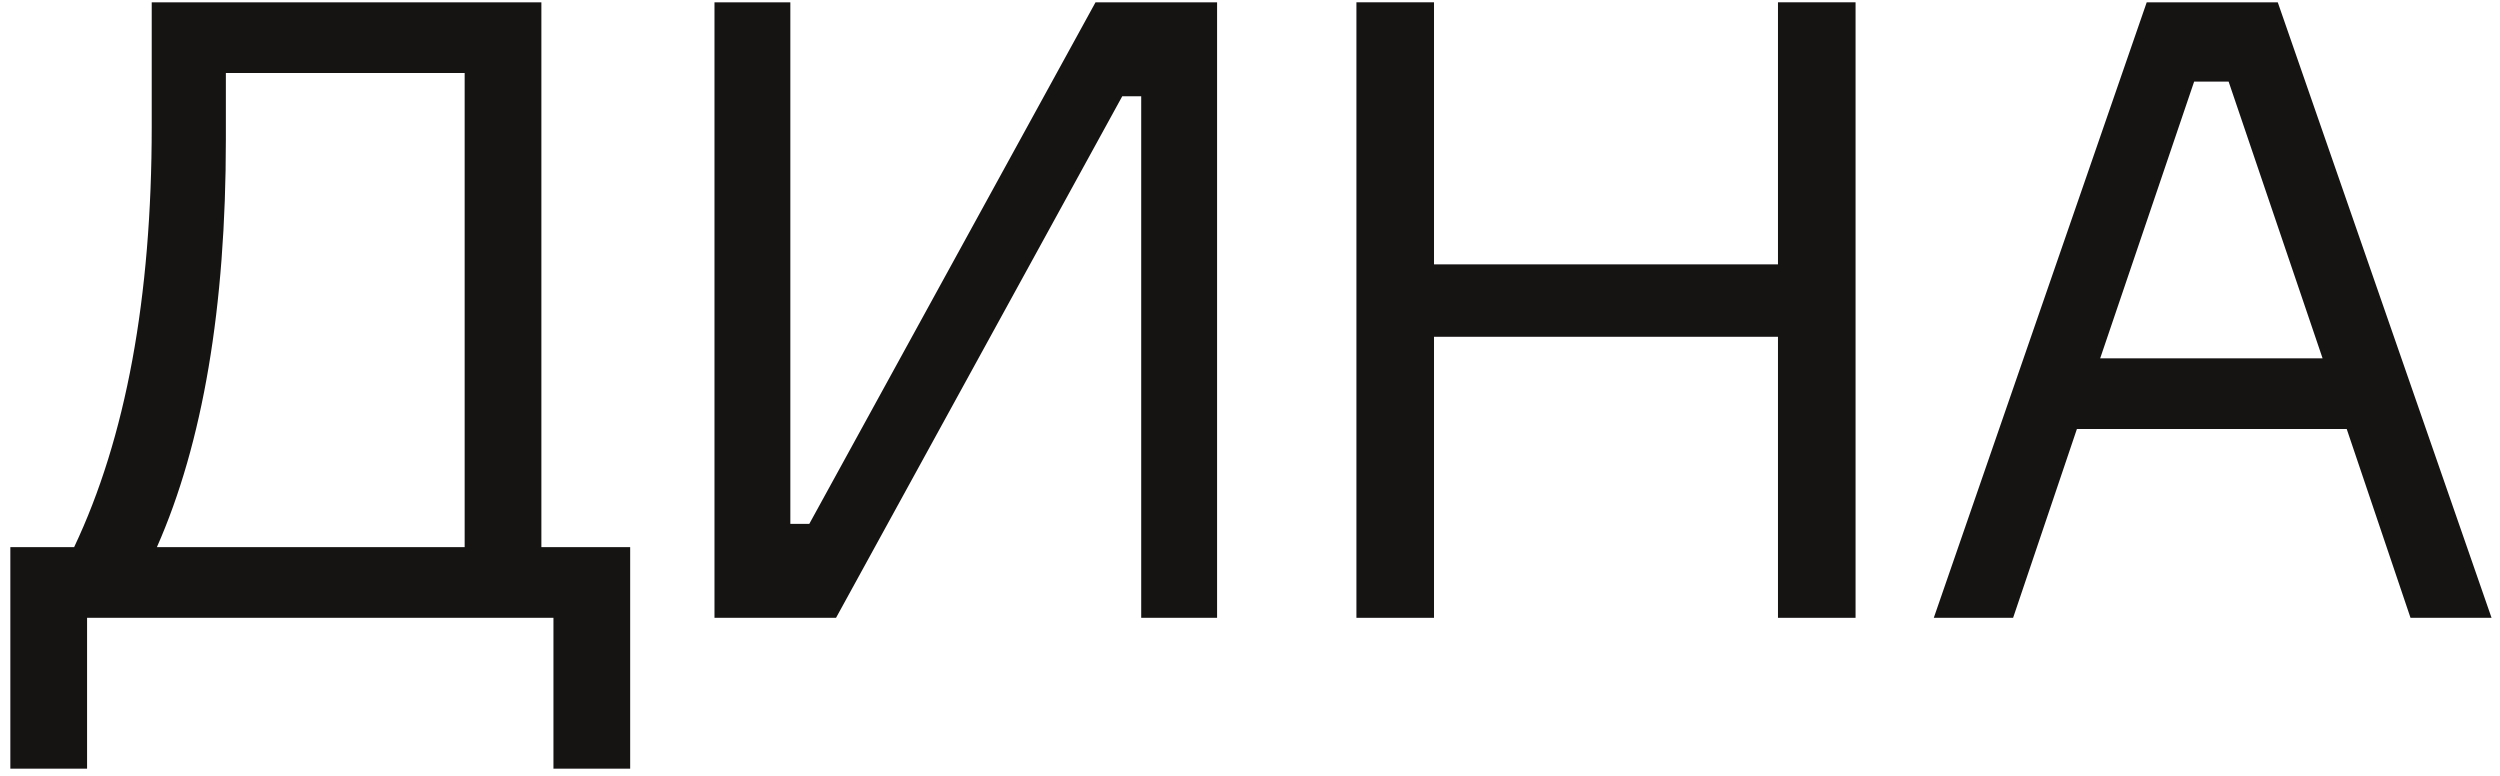
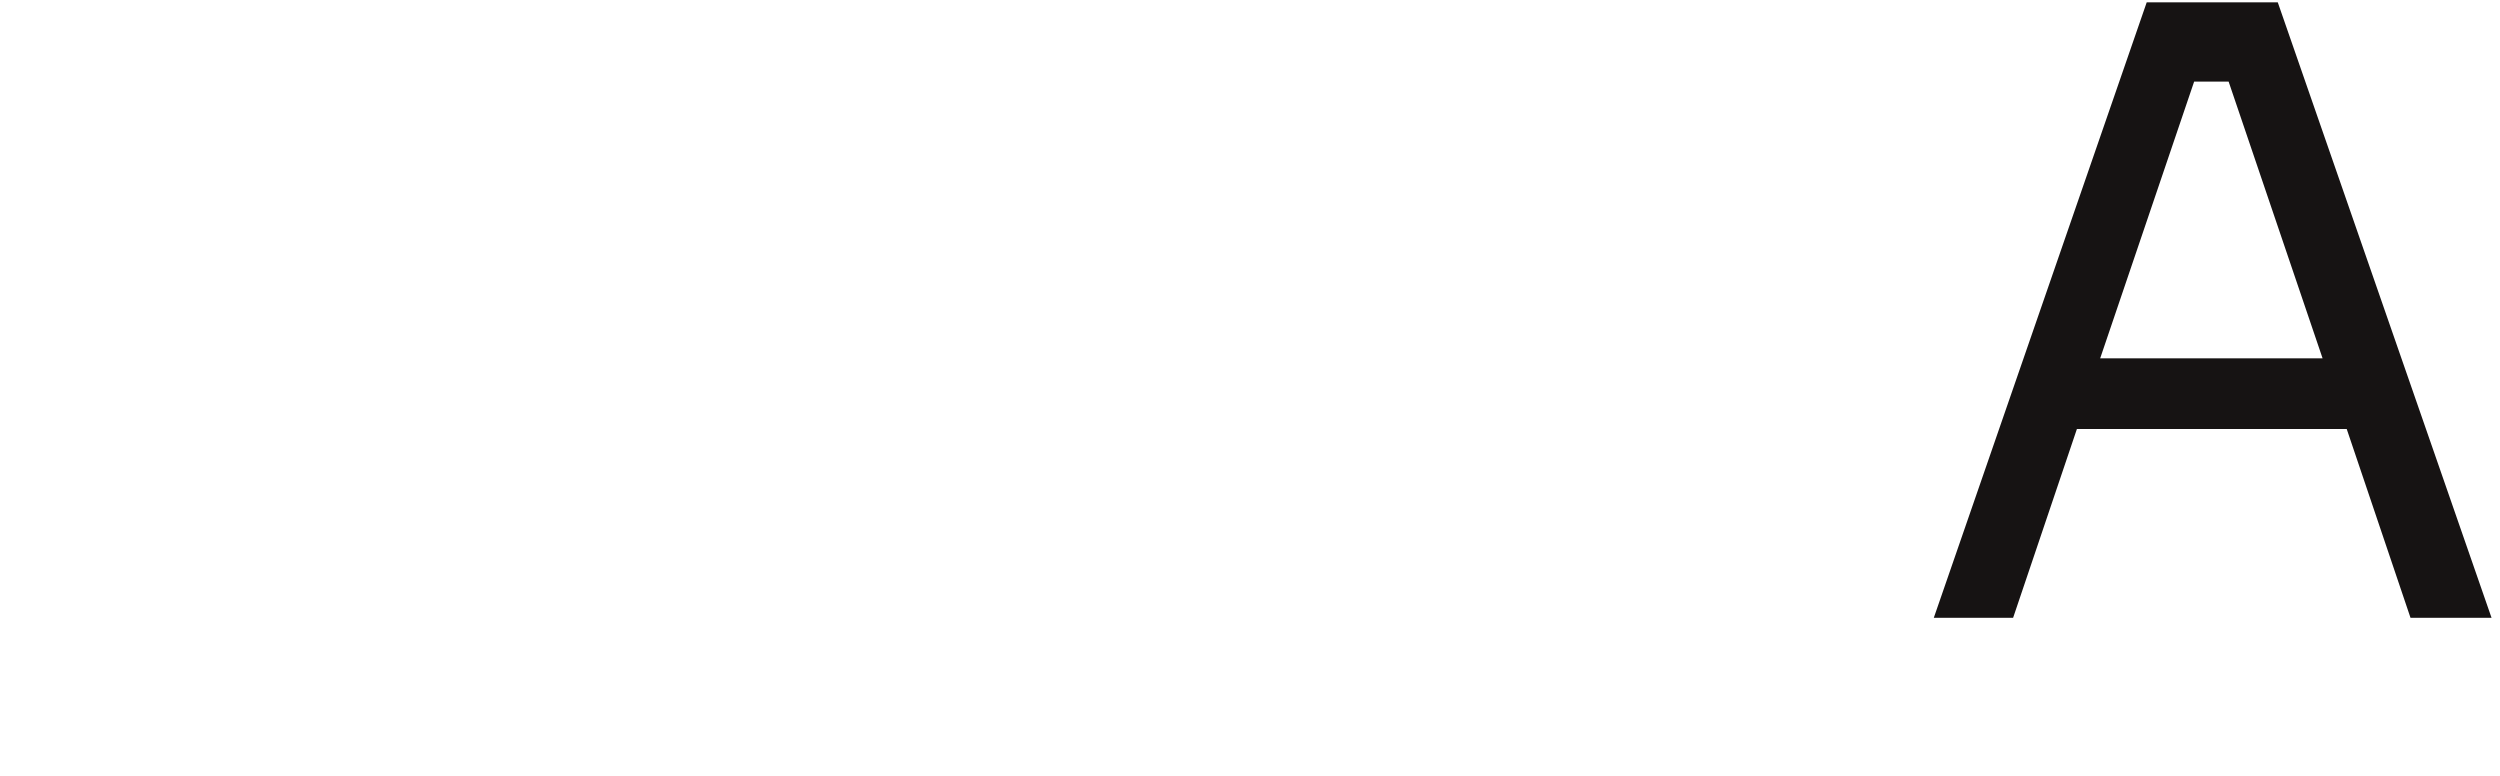
<svg xmlns="http://www.w3.org/2000/svg" width="174" height="54" viewBox="0 0 174 54" fill="none">
-   <path d="M37.68 38.08H43.86V53.5H38.52V43L6.06 43L6.06 53.5H0.72L0.72 38.08H5.16C8.76 30.48 10.56 20.72 10.56 8.8L10.56 0.16L37.68 0.16L37.68 38.08ZM32.34 38.08L32.34 5.08L15.72 5.08L15.72 9.7C15.72 21.38 14.12 30.84 10.92 38.08L32.34 38.08Z" fill="#161313" />
-   <path d="M49.728 0.16L55.008 0.16L55.008 36.46H56.328L76.249 0.16L84.709 0.16L84.709 43H79.428L79.428 6.7H78.109L58.188 43H49.728L49.728 0.16Z" fill="#161313" />
-   <path d="M123.747 0.16L129.147 0.16V43H123.747L123.747 23.44L99.807 23.44L99.807 43H94.407L94.407 0.16L99.807 0.16V18.4L123.747 18.4V0.16Z" fill="#161313" />
  <path d="M167.772 43L163.332 29.86L144.552 29.86L140.112 43H134.592L149.412 0.16L158.532 0.16L173.412 43H167.772ZM152.712 5.68L146.172 24.94L161.652 24.94L155.112 5.68H152.712Z" fill="#161313" />
</svg>